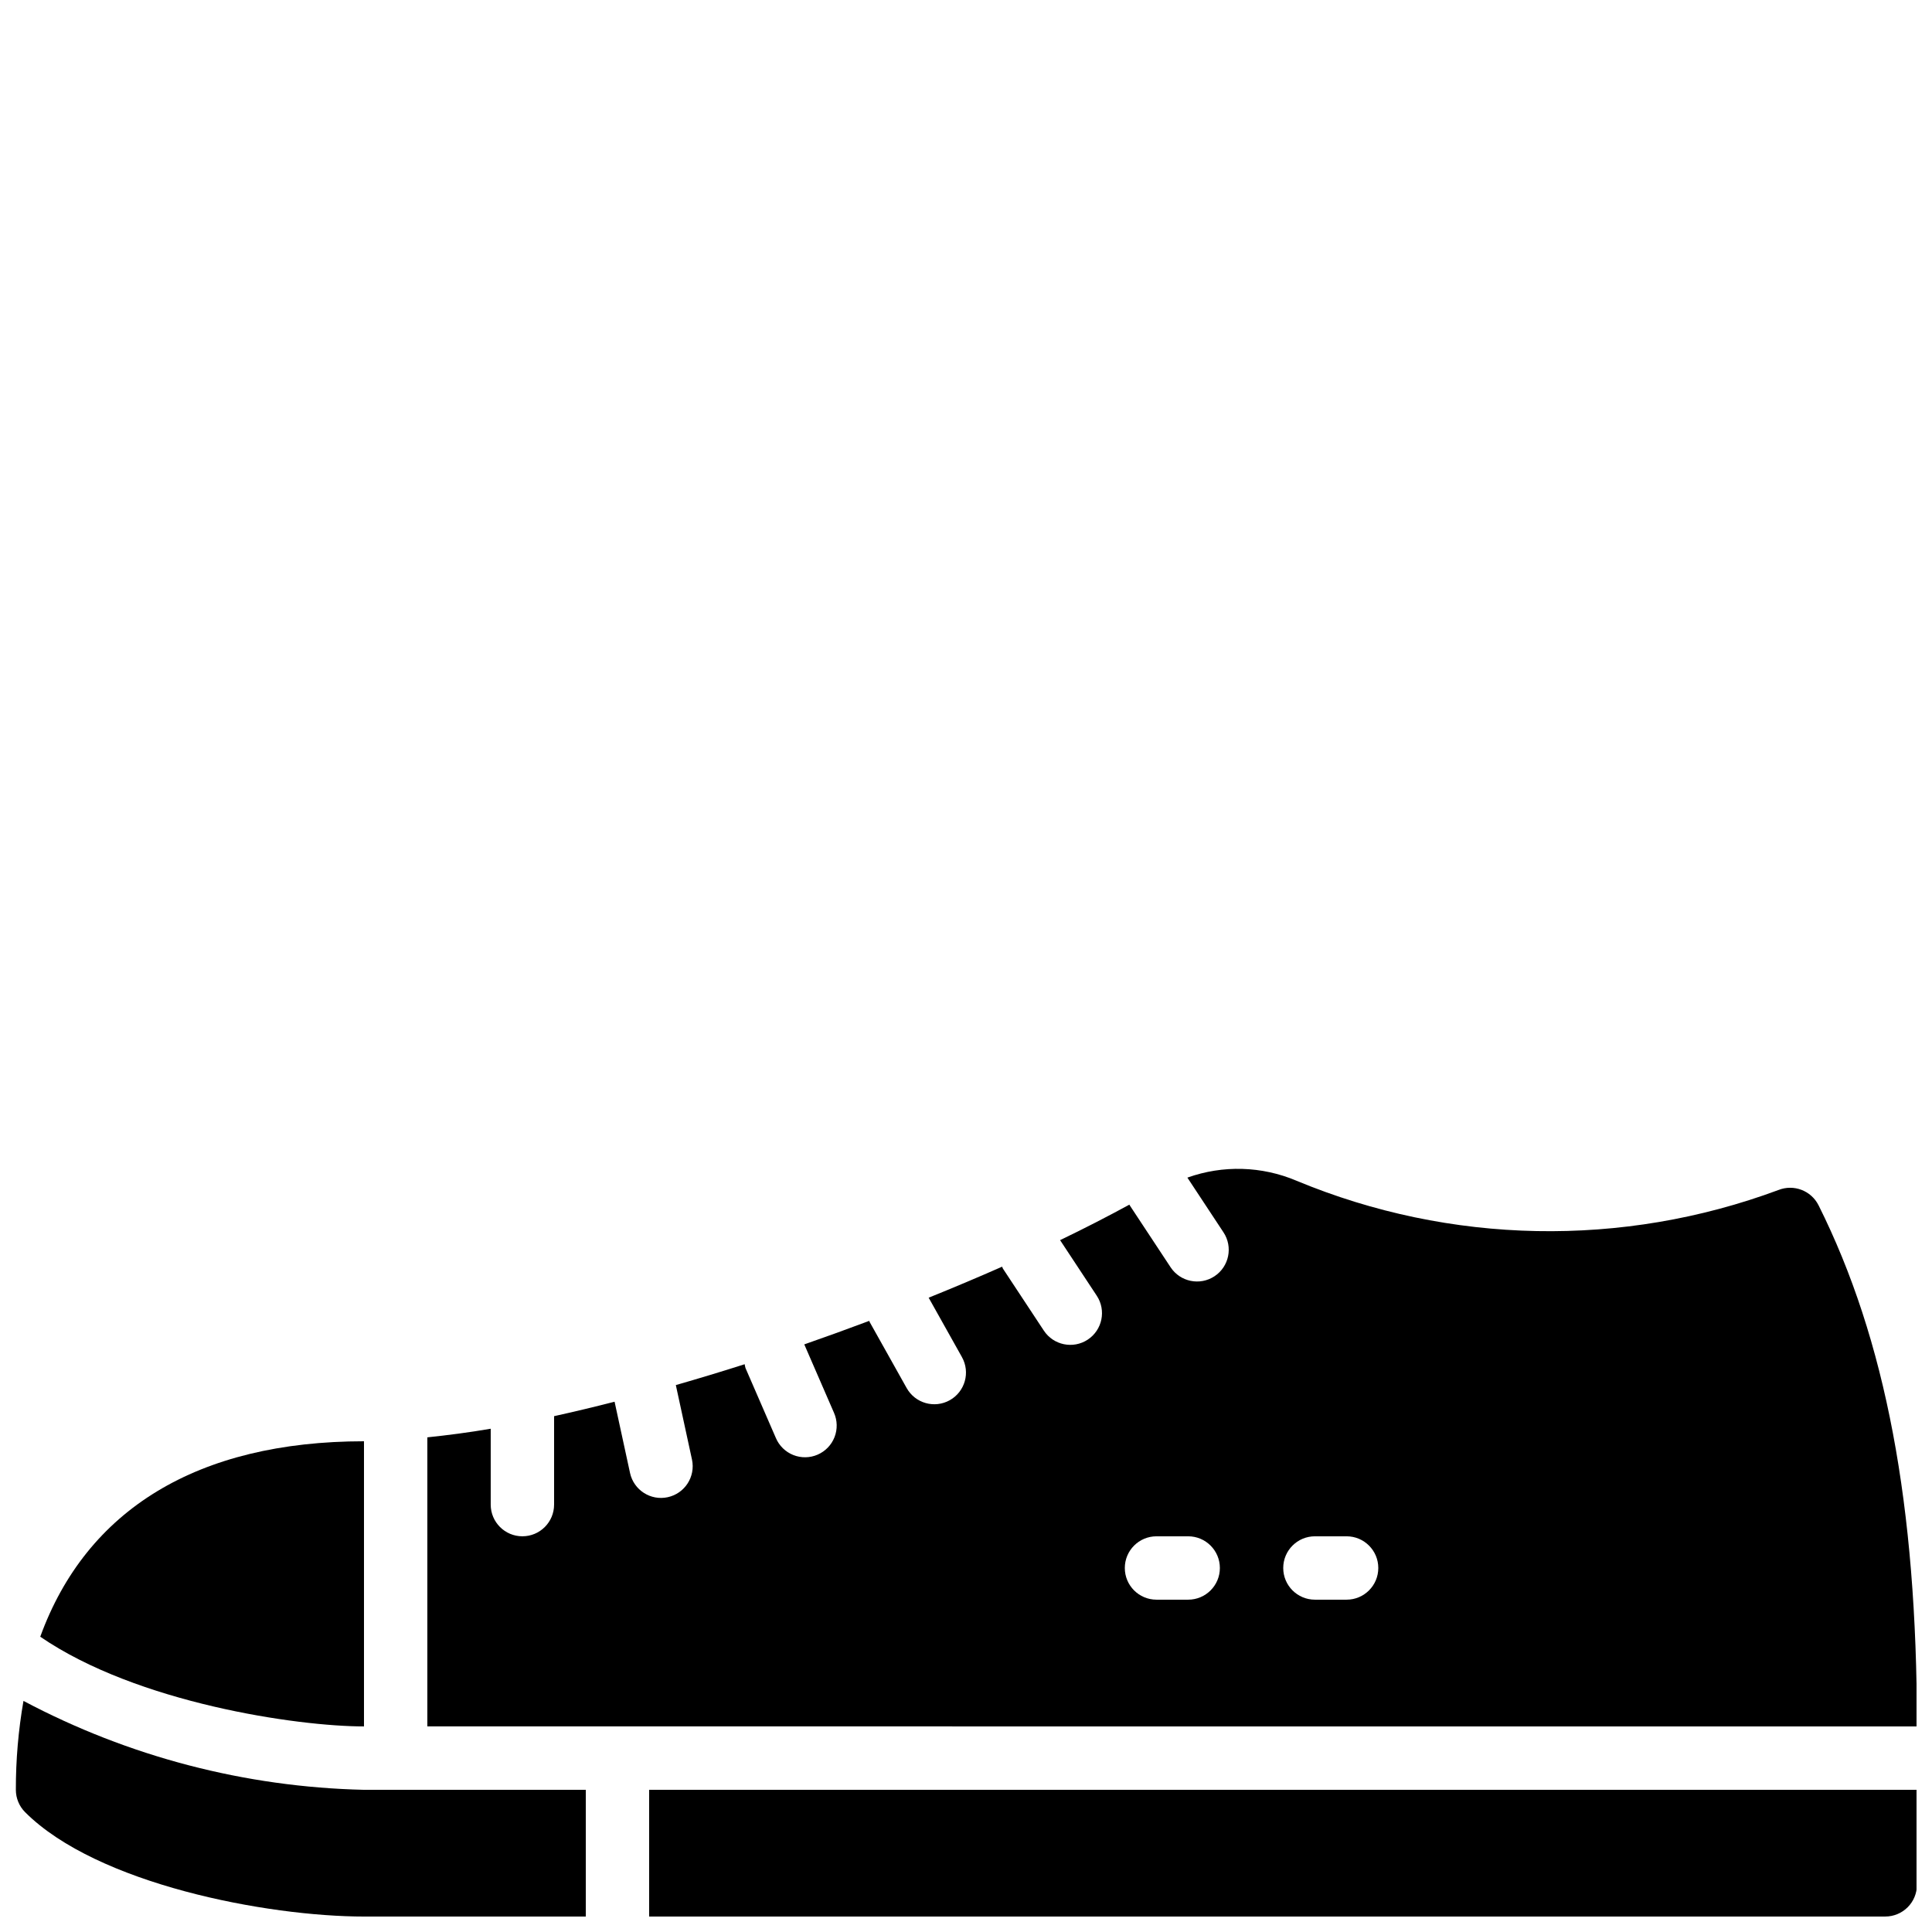
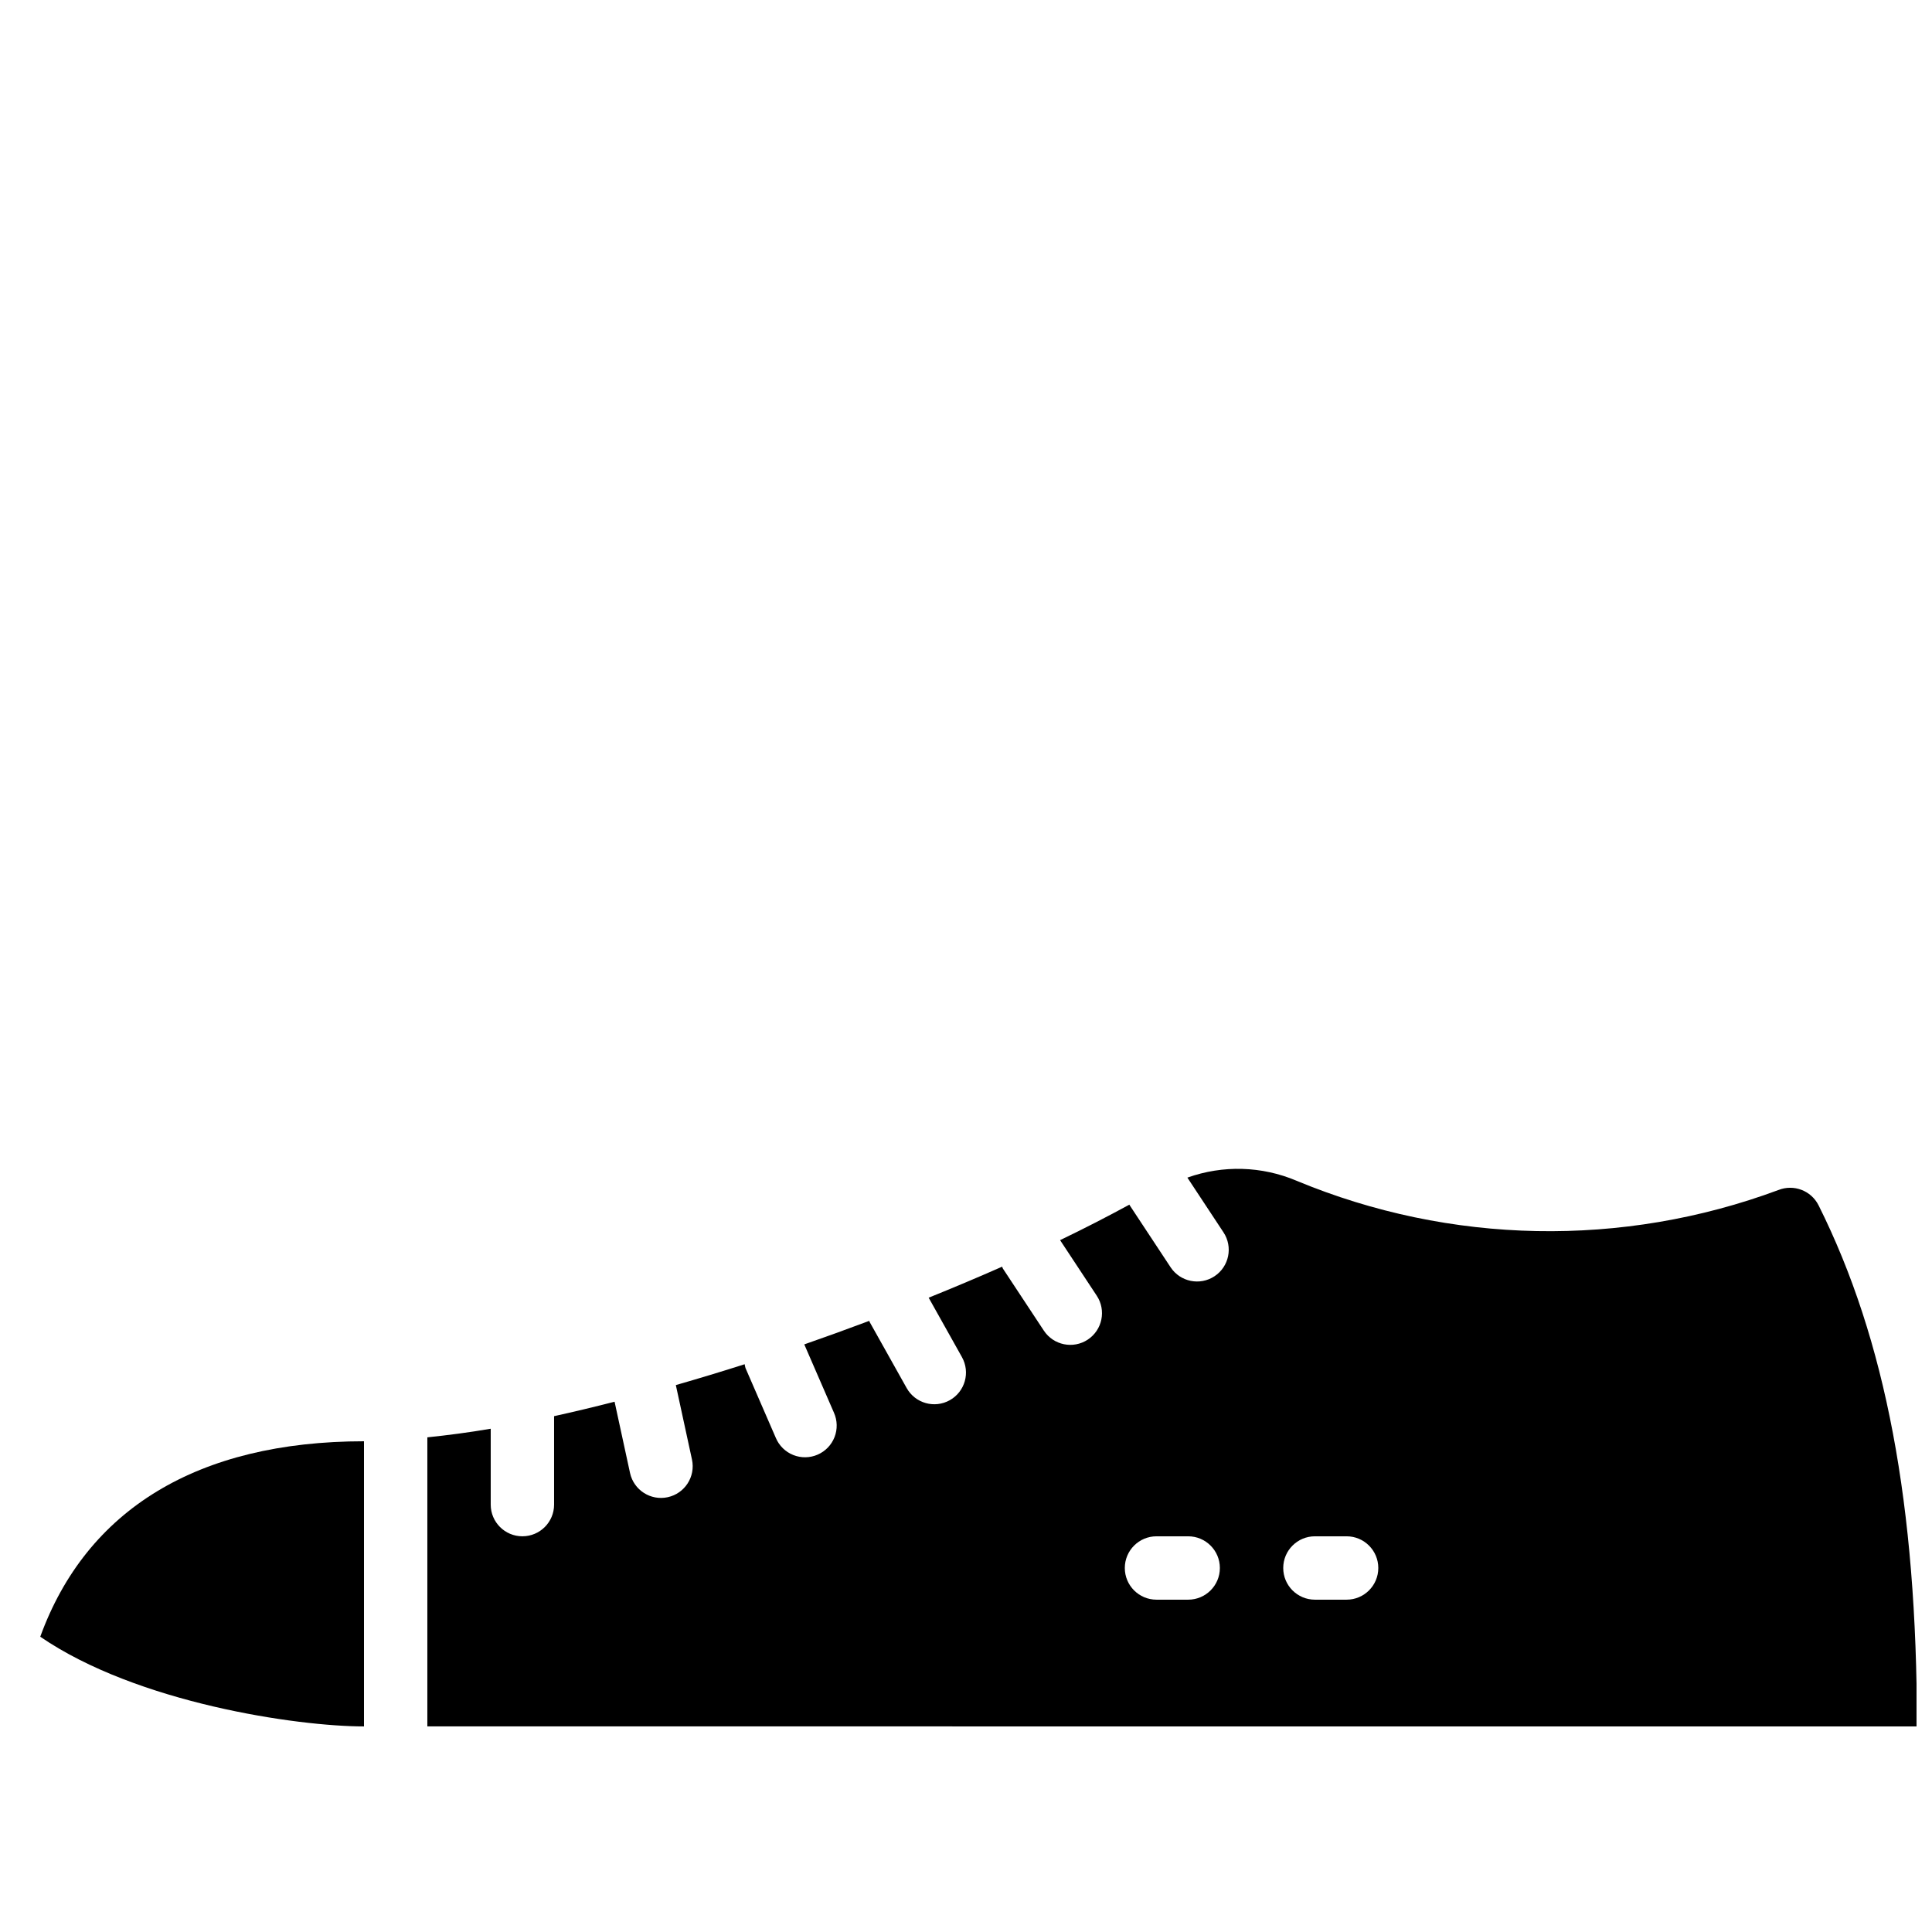
<svg xmlns="http://www.w3.org/2000/svg" width="800px" height="800px" version="1.1" viewBox="144 144 512 512">
  <defs>
    <clipPath id="c">
      <path d="m257 453h394.9v149h-394.9z" />
    </clipPath>
    <clipPath id="b">
-       <path d="m148.09 594h151.91v57.902h-151.91z" />
-     </clipPath>
+       </clipPath>
    <clipPath id="a">
      <path d="m316 618h335.9v33.902h-335.9z" />
    </clipPath>
  </defs>
  <path d="m240.46 525.95c-44.16 0.027-73.555 18.137-85.793 51.797 25.66 17.594 68.121 23.773 85.793 23.773z" />
  <g clip-path="url(#c)">
    <path d="m652.01 601.52c0-58.637-8.289-102.52-26.074-138.11h-0.004c-1.961-3.898-6.57-5.652-10.629-4.043-41.352 15.359-86.988 14.48-127.72-2.461-9.191-3.894-19.512-4.191-28.914-0.824l9.57 14.504c2.555 3.871 1.488 9.082-2.387 11.637-3.871 2.551-9.082 1.484-11.633-2.387l-10.848-16.441c-0.031-0.051-0.031-0.109-0.062-0.156-5.754 3.125-11.832 6.269-18.375 9.41l9.719 14.73c2.555 3.871 1.484 9.082-2.387 11.637-3.871 2.555-9.082 1.484-11.637-2.387l-10.848-16.441c-0.105-0.156-0.109-0.34-0.203-0.504-6.297 2.785-12.805 5.527-19.473 8.219l8.82 15.742v0.004c2.262 4.043 0.82 9.156-3.223 11.422-4.047 2.266-9.16 0.82-11.426-3.223l-9.801-17.492c-0.059-0.102-0.051-0.215-0.102-0.316-5.699 2.141-11.441 4.219-17.23 6.238l7.871 18.121c0.906 2.047 0.957 4.367 0.145 6.453-0.812 2.082-2.422 3.754-4.477 4.644-2.051 0.891-4.371 0.93-6.449 0.102s-3.738-2.449-4.617-4.508l-8.051-18.539c-0.098-0.336-0.168-0.676-0.219-1.016-6.117 1.957-12.195 3.785-18.242 5.527l4.281 19.754v-0.004c0.969 4.527-1.91 8.984-6.434 9.965-4.523 0.984-8.988-1.883-9.984-6.406l-4.098-18.898c-5.441 1.395-10.789 2.672-16.031 3.828v23.438c0 4.637-3.758 8.395-8.398 8.395-4.637 0-8.395-3.758-8.395-8.395v-20.109c-5.891 1.008-11.441 1.723-16.793 2.281v76.605zm-159.54-50.383h8.398-0.004c4.637 0 8.398 3.762 8.398 8.398 0 4.637-3.762 8.395-8.398 8.395h-8.398c-4.637 0-8.395-3.758-8.395-8.395 0-4.637 3.758-8.398 8.395-8.398zm-41.984 0h8.398-0.004c4.637 0 8.398 3.762 8.398 8.398 0 4.637-3.762 8.395-8.398 8.395h-8.398c-4.637 0-8.395-3.758-8.395-8.395 0-4.637 3.758-8.398 8.395-8.398z" />
  </g>
  <g clip-path="url(#b)">
    <path d="m240.46 618.32c-31.504-0.719-62.402-8.789-90.238-23.562-1.359 7.781-2.035 15.664-2.019 23.562 0 2.227 0.887 4.363 2.461 5.938 19.074 19.07 64.051 27.648 89.906 27.648h58.672v-33.586z" />
  </g>
  <g clip-path="url(#a)">
-     <path d="m316.03 651.9h327.58c2.227 0.004 4.363-0.883 5.938-2.457 1.578-1.574 2.461-3.711 2.461-5.938v-25.191h-335.98z" />
-   </g>
+     </g>
</svg>